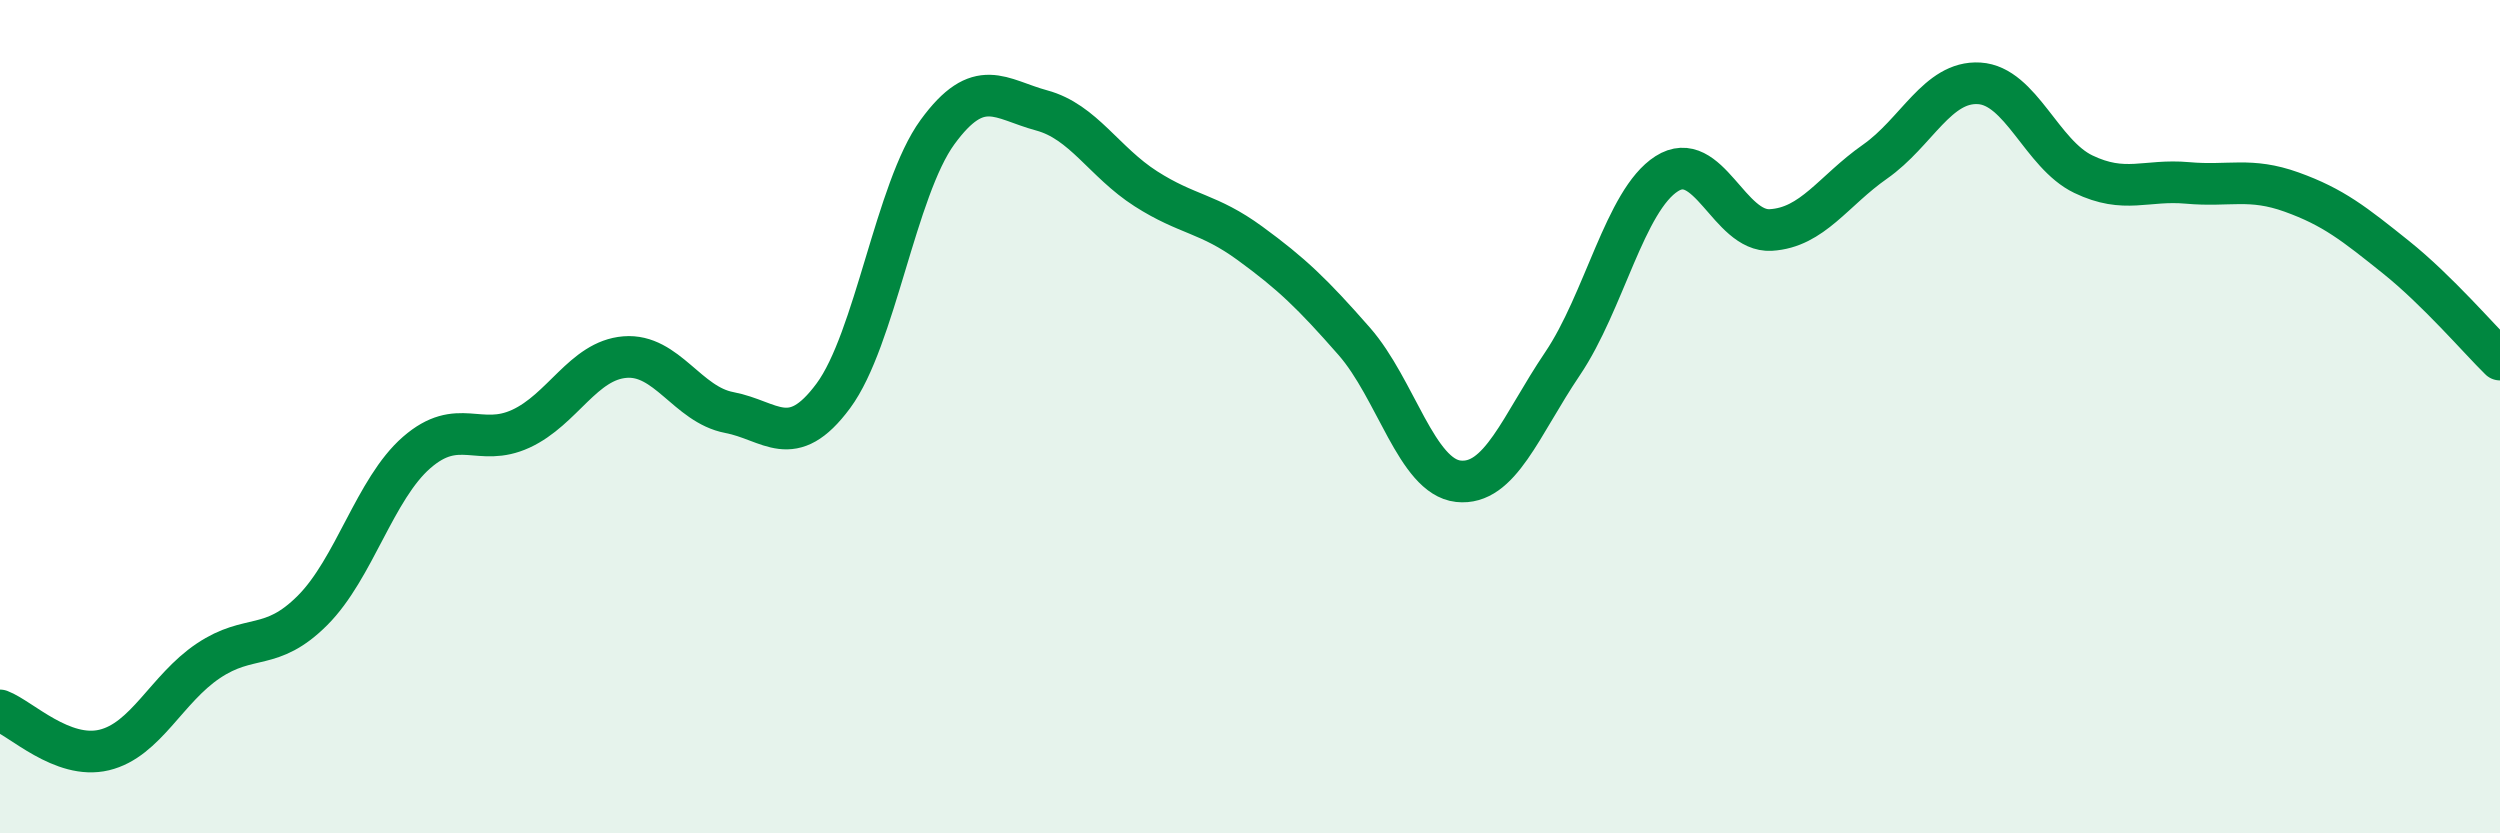
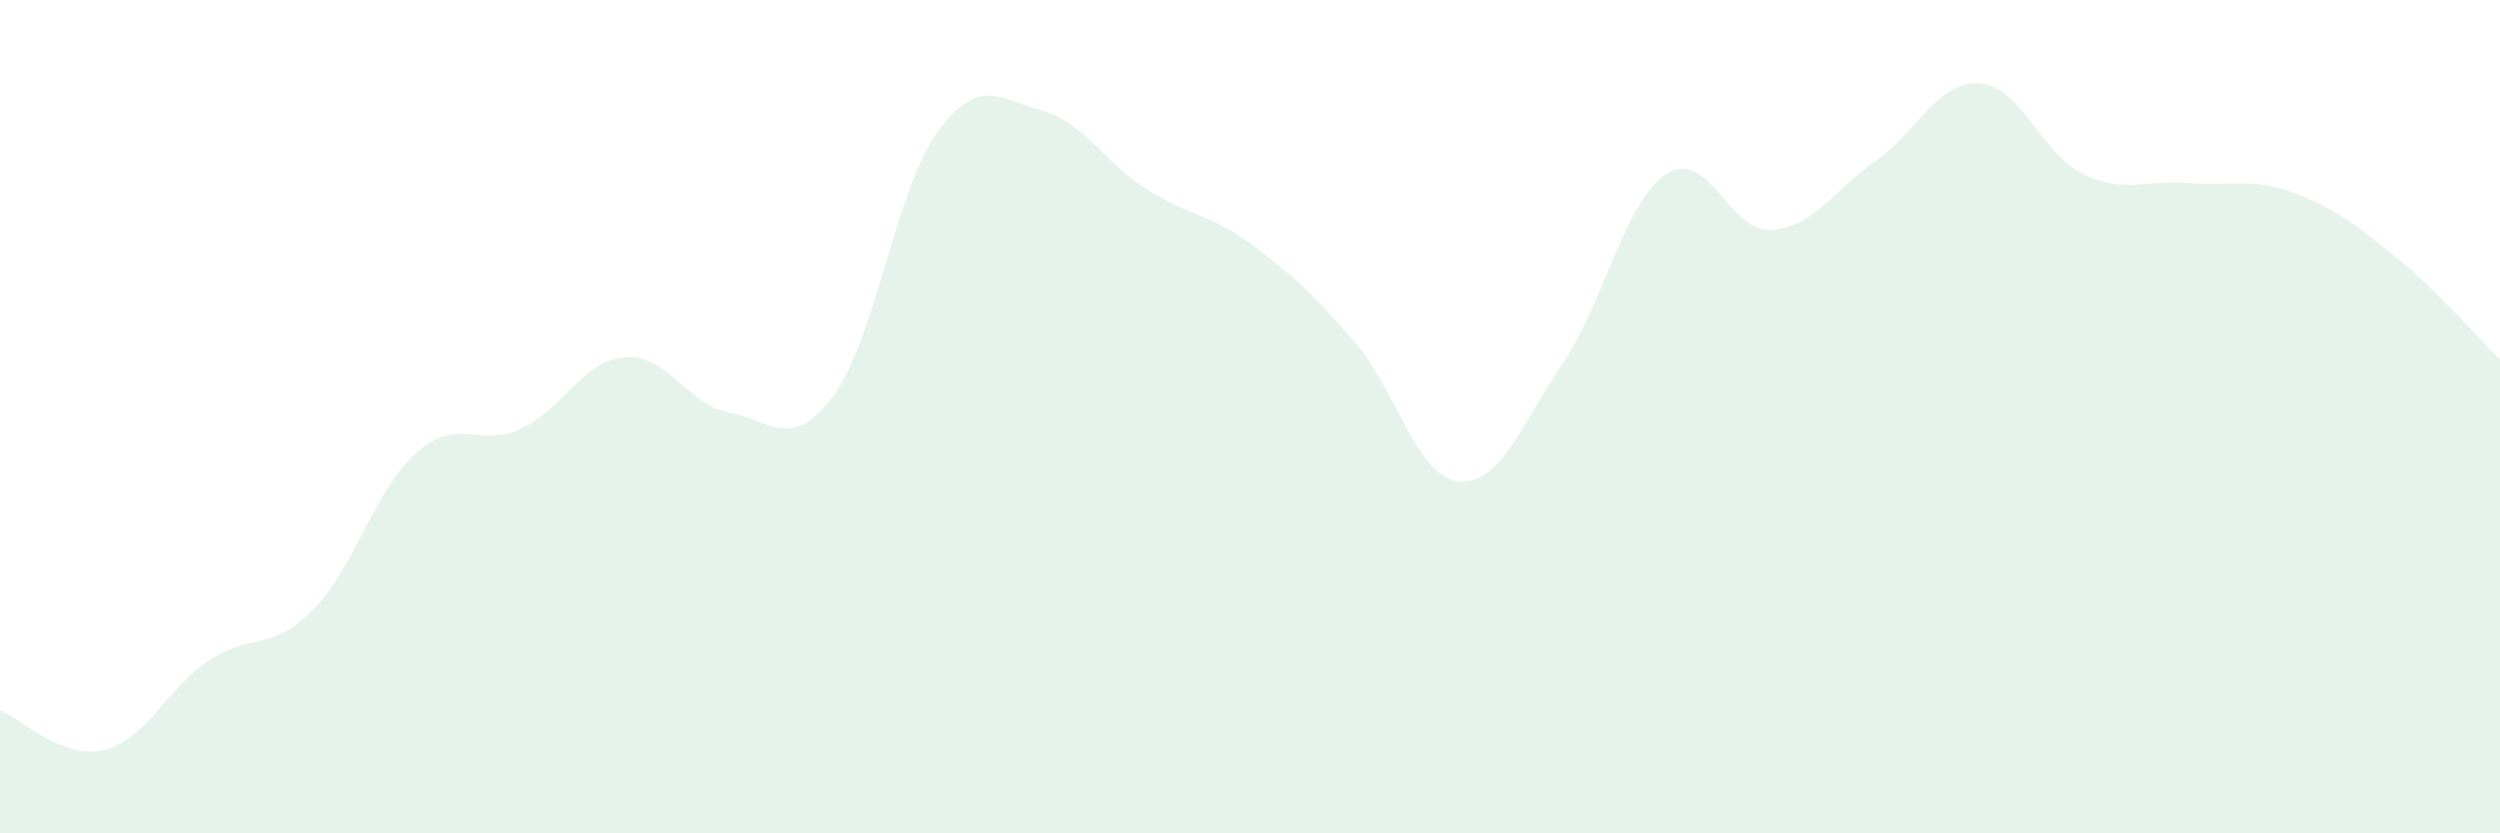
<svg xmlns="http://www.w3.org/2000/svg" width="60" height="20" viewBox="0 0 60 20">
  <path d="M 0,17.05 C 0.5,17.24 1.5,18.24 2.5,18 C 3.5,17.76 4,16.53 5,15.86 C 6,15.19 6.5,15.65 7.5,14.65 C 8.5,13.65 9,11.73 10,10.86 C 11,9.99 11.5,10.75 12.5,10.29 C 13.5,9.83 14,8.65 15,8.57 C 16,8.49 16.5,9.71 17.5,9.9 C 18.5,10.09 19,10.85 20,9.5 C 21,8.15 21.5,4.54 22.5,3.17 C 23.5,1.8 24,2.38 25,2.65 C 26,2.92 26.5,3.89 27.5,4.53 C 28.5,5.17 29,5.11 30,5.84 C 31,6.57 31.5,7.05 32.5,8.19 C 33.5,9.33 34,11.44 35,11.55 C 36,11.66 36.5,10.21 37.5,8.73 C 38.5,7.25 39,4.81 40,4.17 C 41,3.53 41.5,5.58 42.5,5.52 C 43.5,5.46 44,4.58 45,3.88 C 46,3.18 46.5,1.94 47.5,2 C 48.5,2.06 49,3.7 50,4.18 C 51,4.66 51.5,4.3 52.5,4.39 C 53.5,4.48 54,4.25 55,4.61 C 56,4.97 56.5,5.37 57.5,6.17 C 58.5,6.97 59.5,8.14 60,8.63L60 20L0 20Z" fill="#008740" opacity="0.1" stroke-linecap="round" stroke-linejoin="round" />
-   <path d="M 0,17.05 C 0.5,17.24 1.5,18.24 2.5,18 C 3.5,17.76 4,16.53 5,15.86 C 6,15.19 6.5,15.65 7.5,14.65 C 8.5,13.65 9,11.73 10,10.86 C 11,9.99 11.5,10.75 12.5,10.29 C 13.5,9.83 14,8.65 15,8.57 C 16,8.49 16.5,9.71 17.5,9.9 C 18.5,10.09 19,10.85 20,9.5 C 21,8.15 21.5,4.54 22.5,3.17 C 23.5,1.8 24,2.38 25,2.65 C 26,2.92 26.5,3.89 27.5,4.53 C 28.5,5.17 29,5.11 30,5.84 C 31,6.57 31.5,7.05 32.5,8.19 C 33.5,9.33 34,11.44 35,11.55 C 36,11.66 36.5,10.21 37.5,8.73 C 38.5,7.25 39,4.81 40,4.17 C 41,3.53 41.5,5.58 42.5,5.52 C 43.5,5.46 44,4.58 45,3.88 C 46,3.18 46.5,1.94 47.5,2 C 48.5,2.06 49,3.7 50,4.18 C 51,4.66 51.5,4.3 52.5,4.39 C 53.5,4.48 54,4.25 55,4.61 C 56,4.97 56.5,5.37 57.5,6.17 C 58.5,6.97 59.5,8.14 60,8.63" stroke="#008740" stroke-width="1" fill="none" stroke-linecap="round" stroke-linejoin="round" />
</svg>